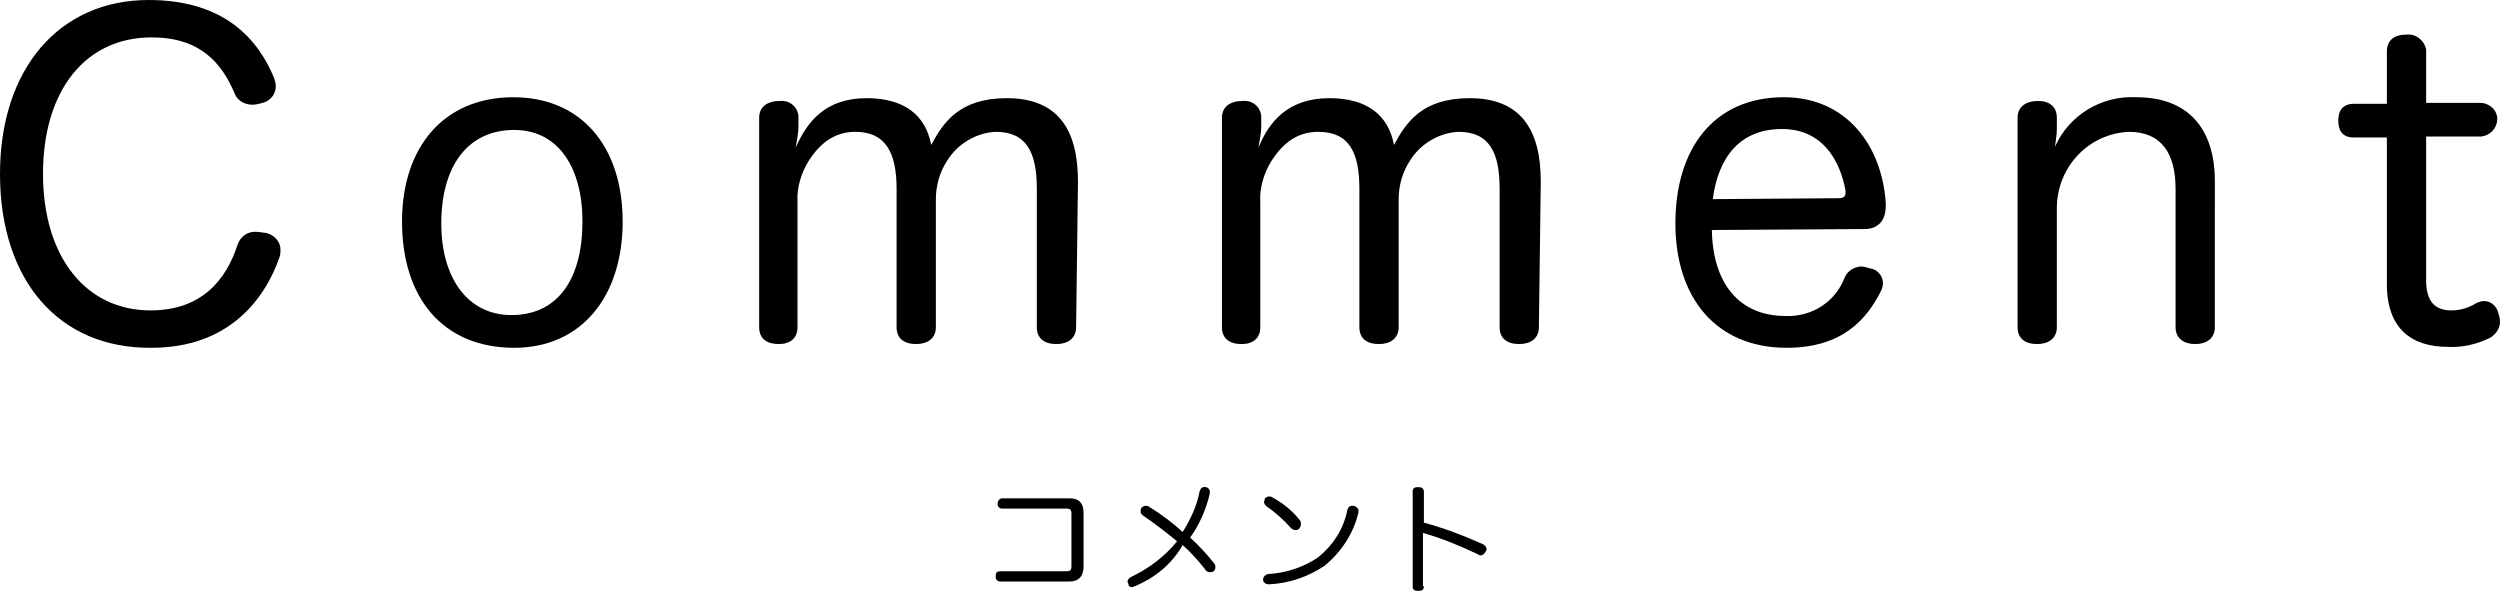
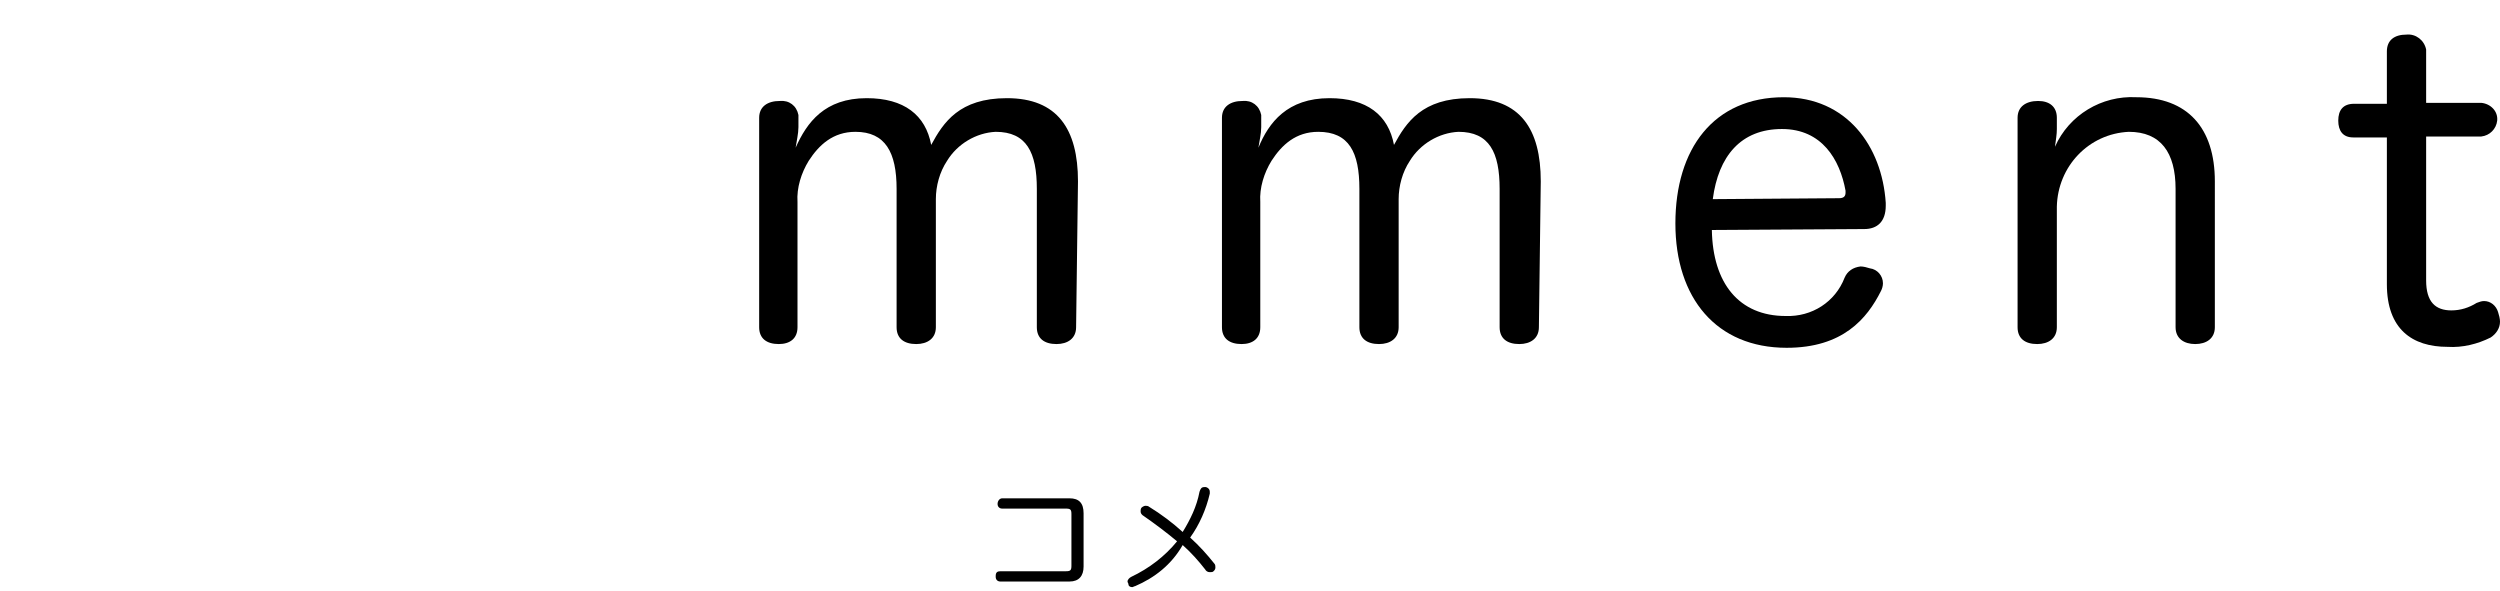
<svg xmlns="http://www.w3.org/2000/svg" version="1.1" id="レイヤー_1" x="0px" y="0px" viewBox="0 0 267.4 63.2" style="enable-background:new 0 0 267.4 63.2;" xml:space="preserve">
  <title>アセット 2</title>
  <g>
-     <path d="M29.3,8.3c0.1,0.3,0.2,0.6,0.2,0.9c0,0.9-0.6,1.6-1.4,1.8c-0.4,0.1-0.7,0.2-1.1,0.2c-0.8,0-1.6-0.4-1.9-1.2   c-1.4-3.3-3.7-6-8.9-6C9.2,4,4.6,9.6,4.6,18.6c0,8.9,4.6,14.6,11.5,14.6c5.5,0,8.1-3.3,9.3-7c0.3-0.9,1.1-1.5,2.1-1.4   c0.3,0,0.6,0.1,0.9,0.1c0.9,0.2,1.6,0.9,1.6,1.8c0,0.3,0,0.5-0.1,0.8c-1.6,4.6-5.5,9.7-13.7,9.7C6.3,37.3,0,30,0,18.6   C0,7.4,6.3,0,15.9,0C24,0,27.6,4.2,29.3,8.3z" />
-     <path d="M66.6,23.7c0,8-4.4,13.5-11.6,13.5c-7.6,0-12-5.3-12-13.5c0-8,4.5-13.3,11.9-13.3C62.2,10.4,66.6,15.7,66.6,23.7z    M47.2,23.9c0,5.8,2.8,9.8,7.5,9.8c5,0,7.6-3.9,7.6-10c0-5.8-2.6-9.8-7.3-9.8C50,13.9,47.2,17.8,47.2,23.9z" />
    <path d="M115.1,35c0,1.2-0.9,1.8-2.1,1.8c-1.3,0-2.1-0.6-2.1-1.8V20.2c0-3.9-1.1-6.1-4.4-6.1c-2.1,0.1-4.1,1.3-5.2,3.1   c-0.8,1.2-1.2,2.7-1.2,4.1V35c0,1.2-0.9,1.8-2.1,1.8c-1.3,0-2.1-0.6-2.1-1.8V20.2c0-3.9-1.2-6.1-4.4-6.1c-2.4,0-3.9,1.4-5,3.1   c-0.8,1.3-1.3,2.9-1.2,4.4V35c0,1.2-0.8,1.8-2,1.8c-1.3,0-2.1-0.6-2.1-1.8V12.6c0-1.2,0.9-1.8,2.2-1.8c1-0.1,1.8,0.5,2,1.5   c0,0.1,0,0.2,0,0.3v1c0,0.7-0.2,1.5-0.3,2.2c1.2-2.7,3.1-5.3,7.6-5.3c4,0,6.3,1.8,6.9,5c1.3-2.4,3-5,8.1-5c5.4,0,7.6,3.3,7.6,8.9   L115.1,35z" />
    <path d="M164.6,35c0,1.2-0.9,1.8-2.1,1.8c-1.3,0-2.1-0.6-2.1-1.8V20.2c0-3.9-1.1-6.1-4.4-6.1c-2.1,0.1-4.1,1.3-5.2,3.1   c-0.8,1.2-1.2,2.7-1.2,4.1V35c0,1.2-0.9,1.8-2.1,1.8c-1.3,0-2.1-0.6-2.1-1.8V20.2c0-3.9-1.1-6.1-4.4-6.1c-2.4,0-3.9,1.4-5,3.1   c-0.8,1.3-1.3,2.9-1.2,4.4V35c0,1.2-0.8,1.8-2,1.8c-1.3,0-2.1-0.6-2.1-1.8V12.6c0-1.2,0.9-1.8,2.2-1.8c1-0.1,1.8,0.5,2,1.5   c0,0.1,0,0.2,0,0.3v1c0,0.7-0.2,1.5-0.3,2.2c1.1-2.7,3.1-5.3,7.6-5.3c4,0,6.3,1.8,6.9,5c1.3-2.4,3-5,8.1-5c5.4,0,7.6,3.3,7.6,8.9   L164.6,35z" />
    <path d="M183.1,24.6c0.1,5.7,2.9,9.2,7.9,9.2c2.8,0.1,5.3-1.5,6.3-4.1c0.3-0.7,0.9-1.1,1.7-1.2c0.3,0,0.7,0.1,1,0.2   c0.8,0.1,1.4,0.8,1.4,1.6c0,0.3-0.1,0.6-0.2,0.8c-1.5,3-4.1,6.1-10.1,6.1c-7.5,0-11.9-5.3-11.9-13.3s4.1-13.5,11.6-13.5   c6.7,0,10.5,5.2,10.9,11.3V22c0,1.7-0.9,2.5-2.3,2.5L183.1,24.6z M196.7,21.2c0.5,0,0.7-0.2,0.7-0.6v-0.2c-0.6-3.3-2.5-6.6-6.8-6.6   c-4.4,0-6.8,2.9-7.4,7.5L196.7,21.2z" />
    <path d="M236.9,35c0,1.2-0.9,1.8-2.1,1.8c-1.2,0-2.1-0.6-2.1-1.8V20.2c0-3.9-1.6-6.1-5-6.1c-4.3,0.2-7.6,3.7-7.7,8V35   c0,1.2-0.9,1.8-2.1,1.8c-1.3,0-2.1-0.6-2.1-1.8V12.6c0-1.2,0.9-1.8,2.2-1.8c1.2,0,2,0.6,2,1.8v1.2c0,0.6-0.1,1.1-0.2,1.9   c1.5-3.4,5-5.5,8.7-5.3c5.5,0,8.4,3.3,8.4,9L236.9,35z" />
    <path d="M255.3,5.5c0-1.2,0.8-1.8,2.1-1.8c1-0.1,1.9,0.6,2.1,1.6c0,0.1,0,0.2,0,0.3V11h5.9c1,0.1,1.8,0.9,1.7,1.9   c-0.1,0.9-0.8,1.6-1.7,1.7h-5.9v15.4c0,2.3,1,3.2,2.7,3.2c1,0,1.9-0.3,2.7-0.8c0.3-0.1,0.5-0.2,0.8-0.2c0.7,0,1.3,0.5,1.5,1.2   c0.1,0.3,0.2,0.7,0.2,1c0,0.7-0.4,1.3-1,1.7c-1.4,0.7-3,1.1-4.6,1c-3.8,0-6.5-1.9-6.5-6.7V14.7h-3.6c-1.1,0-1.6-0.7-1.6-1.8   s0.5-1.8,1.7-1.8h3.5V5.5z" />
    <path d="M114.4,53.3c1,0,1.5,0.5,1.5,1.6v5.7c0,1-0.5,1.6-1.5,1.6H107c-0.3,0-0.5-0.2-0.5-0.5c0,0,0-0.1,0-0.1   c0-0.4,0.2-0.5,0.5-0.5h7c0.5,0,0.6-0.1,0.6-0.6V55c0-0.5-0.1-0.6-0.6-0.6h-6.8c-0.3,0-0.5-0.2-0.5-0.5s0.2-0.6,0.5-0.6L114.4,53.3   z" />
    <path d="M121.4,62.7c-0.1,0-0.2,0.1-0.3,0.1c-0.2,0-0.4-0.1-0.4-0.3c0-0.1-0.1-0.2-0.1-0.3c0-0.2,0.2-0.4,0.4-0.5   c1.9-0.9,3.6-2.2,4.9-3.8c-1.2-1-2.4-1.9-3.7-2.8c-0.1-0.1-0.2-0.2-0.2-0.4c0-0.1,0-0.3,0.1-0.4c0.1-0.1,0.3-0.2,0.4-0.2   c0.1,0,0.3,0,0.4,0.1c1.3,0.8,2.5,1.7,3.6,2.7c0.8-1.3,1.5-2.7,1.8-4.3c0.1-0.3,0.2-0.5,0.5-0.5c0.1,0,0.2,0,0.2,0   c0.3,0.1,0.4,0.3,0.4,0.5c0,0.1,0,0.1,0,0.2c-0.4,1.7-1.1,3.3-2.1,4.7c1,0.9,1.8,1.8,2.6,2.8c0.1,0.1,0.1,0.3,0.1,0.4   c0,0.2-0.1,0.3-0.2,0.4c-0.1,0.1-0.2,0.1-0.4,0.1c-0.2,0-0.4-0.1-0.5-0.3c-0.7-0.9-1.5-1.8-2.4-2.6   C125.3,60.4,123.5,61.8,121.4,62.7z" />
-     <path d="M145.3,54.6c0,0.1,0,0.2,0,0.2c-0.5,2.2-1.8,4.2-3.6,5.7c-1.8,1.2-3.8,1.9-6,2h0c-0.3,0-0.6-0.2-0.6-0.5c0,0,0,0,0,0V62   c0-0.3,0.2-0.5,0.5-0.6c0,0,0,0,0,0c1.9-0.1,3.8-0.7,5.4-1.8c1.6-1.3,2.7-3,3.1-5c0.1-0.4,0.3-0.5,0.5-0.5c0.1,0,0.1,0,0.2,0   C145.1,54.2,145.3,54.4,145.3,54.6z M139,55.6c0.2,0.2,0.2,0.6,0,0.9c-0.1,0.1-0.2,0.2-0.4,0.2c-0.2,0-0.4-0.1-0.5-0.2   c-0.8-0.9-1.7-1.7-2.7-2.4c-0.1-0.1-0.2-0.3-0.2-0.4c0-0.1,0.1-0.3,0.1-0.4c0.1-0.1,0.3-0.2,0.4-0.2c0.1,0,0.3,0,0.4,0.1   C137.2,53.8,138.2,54.6,139,55.6L139,55.6z" />
-     <path d="M152.3,62.7c0,0.4-0.2,0.5-0.6,0.5c-0.4,0-0.6-0.1-0.6-0.5V52.6c0-0.4,0.2-0.5,0.6-0.5c0.3,0,0.6,0.1,0.6,0.5v3.3   c2.2,0.6,4.3,1.4,6.3,2.3c0.2,0.1,0.4,0.3,0.4,0.5c0,0.1,0,0.2-0.1,0.3c-0.1,0.2-0.3,0.4-0.5,0.4c-0.1,0-0.2,0-0.3-0.1   c-1.9-0.9-3.8-1.7-5.9-2.3V62.7z" />
  </g>
</svg>